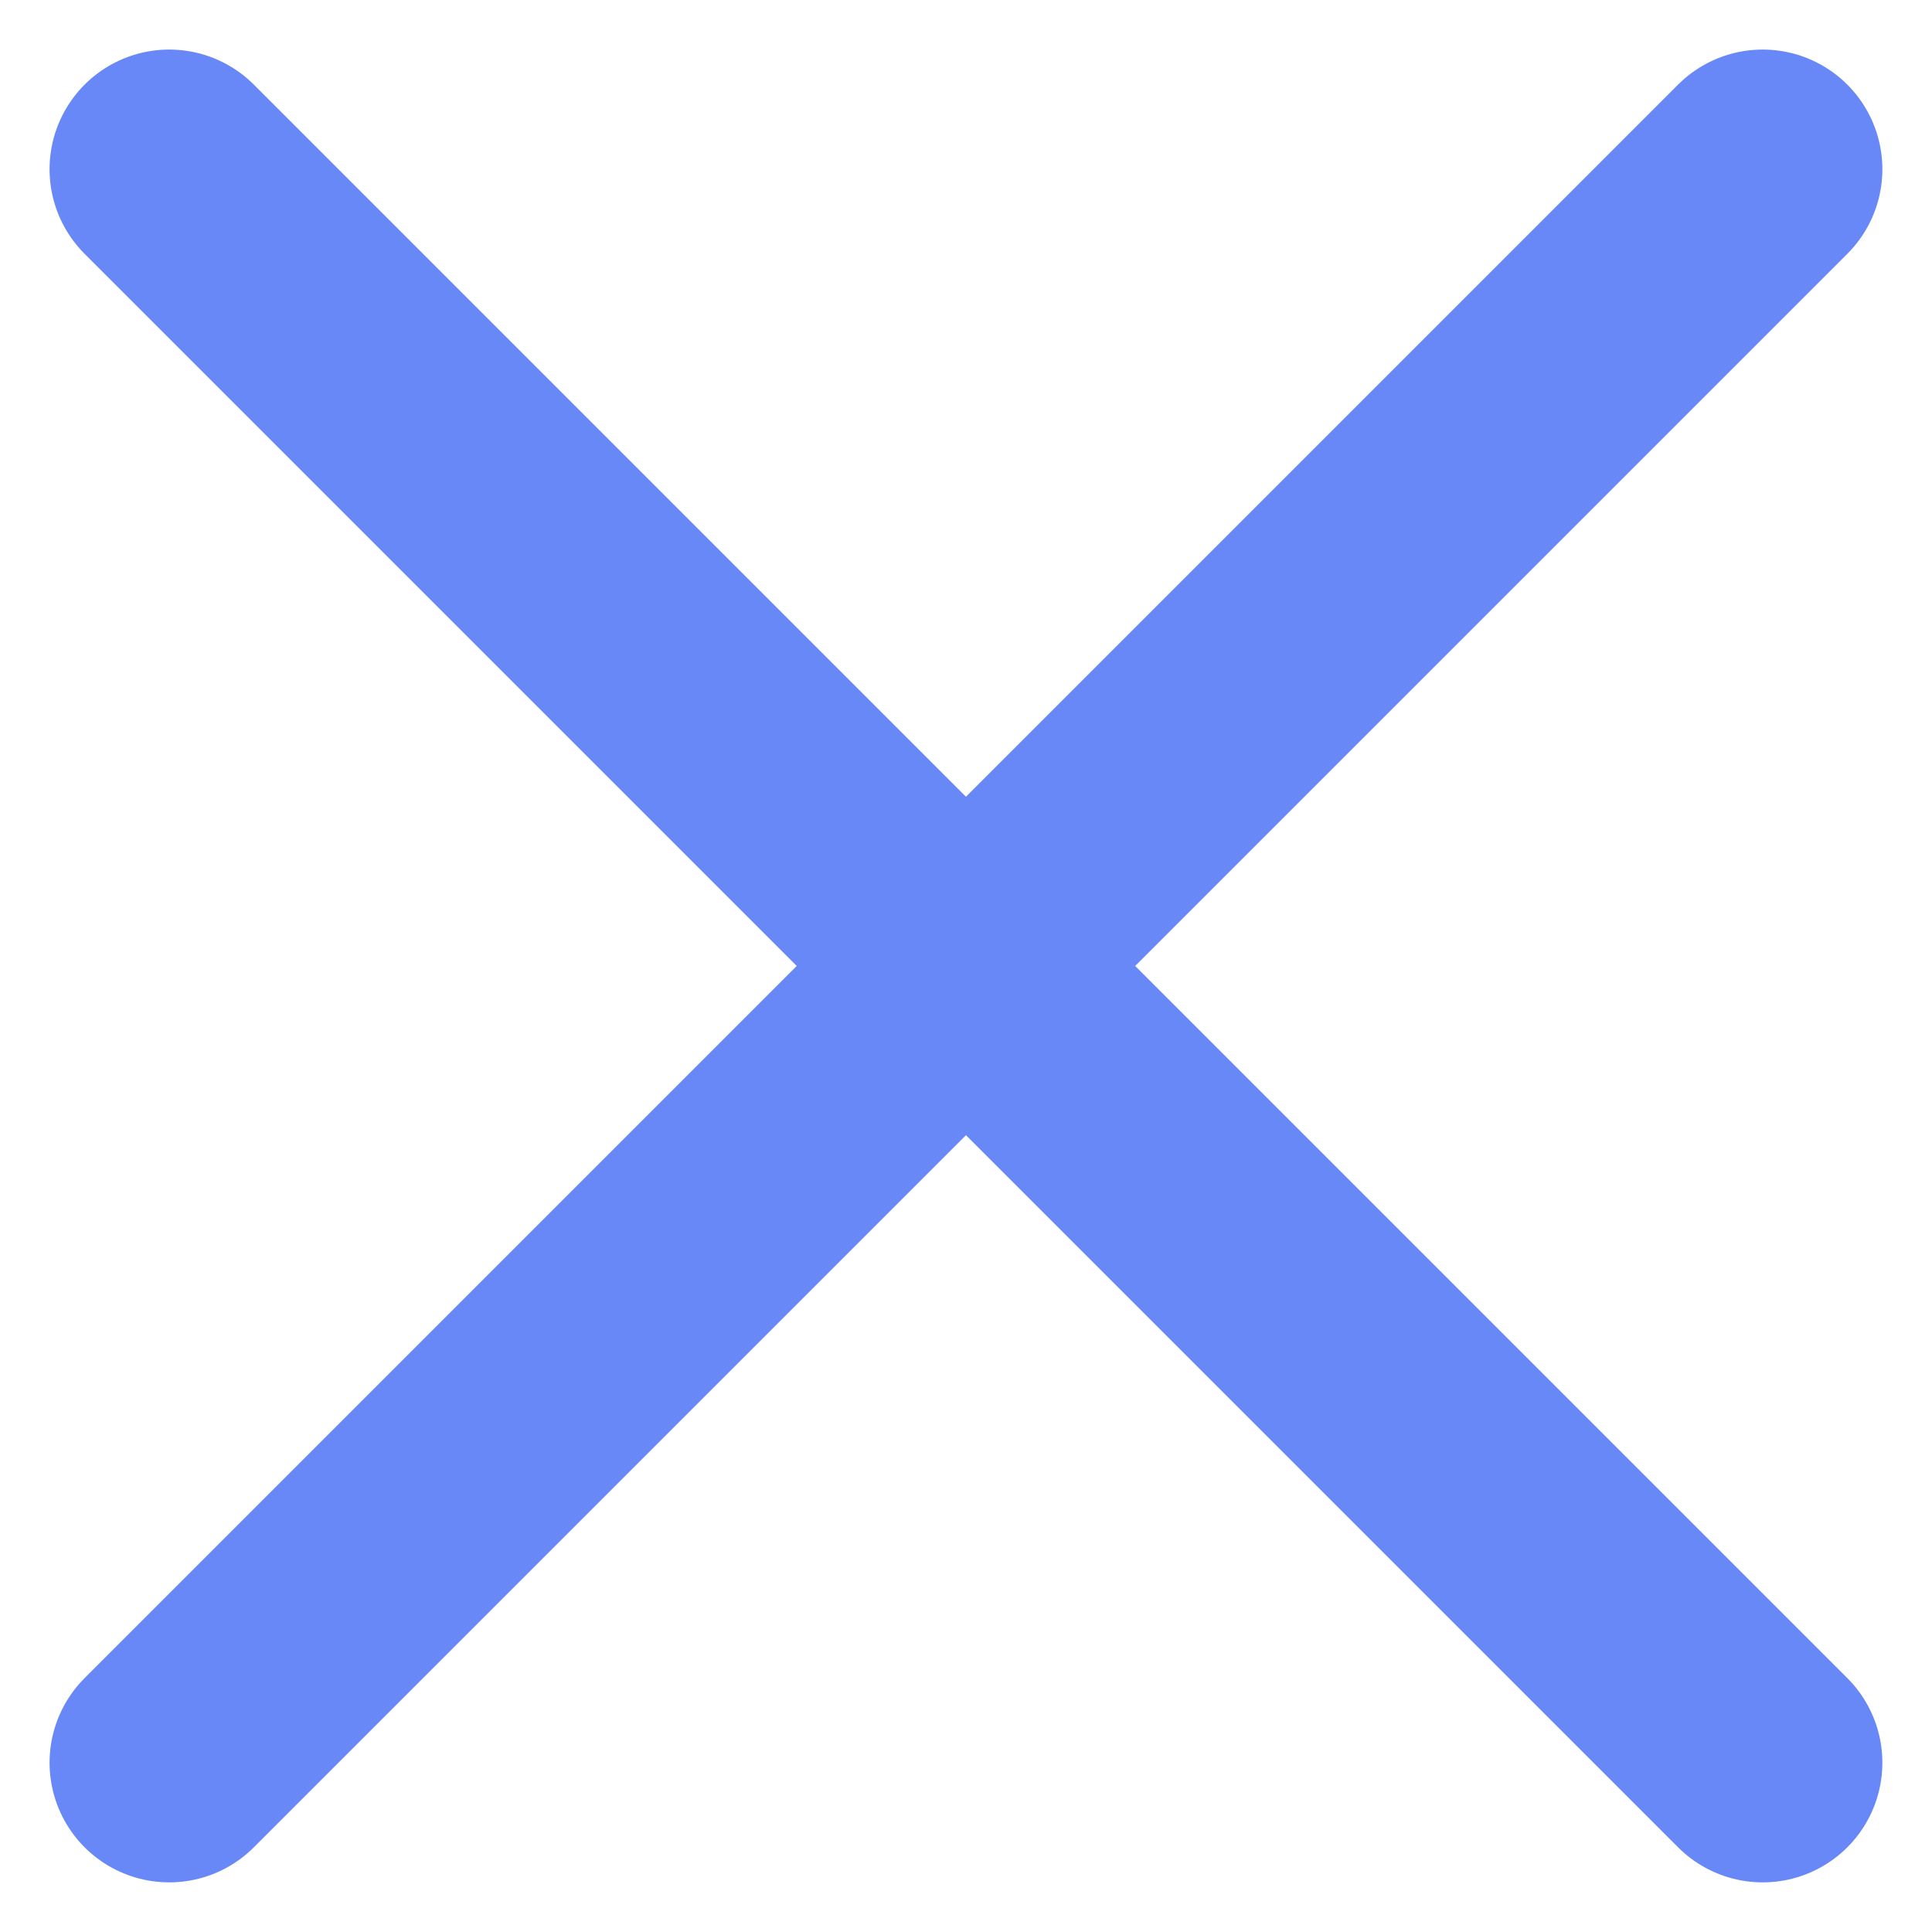
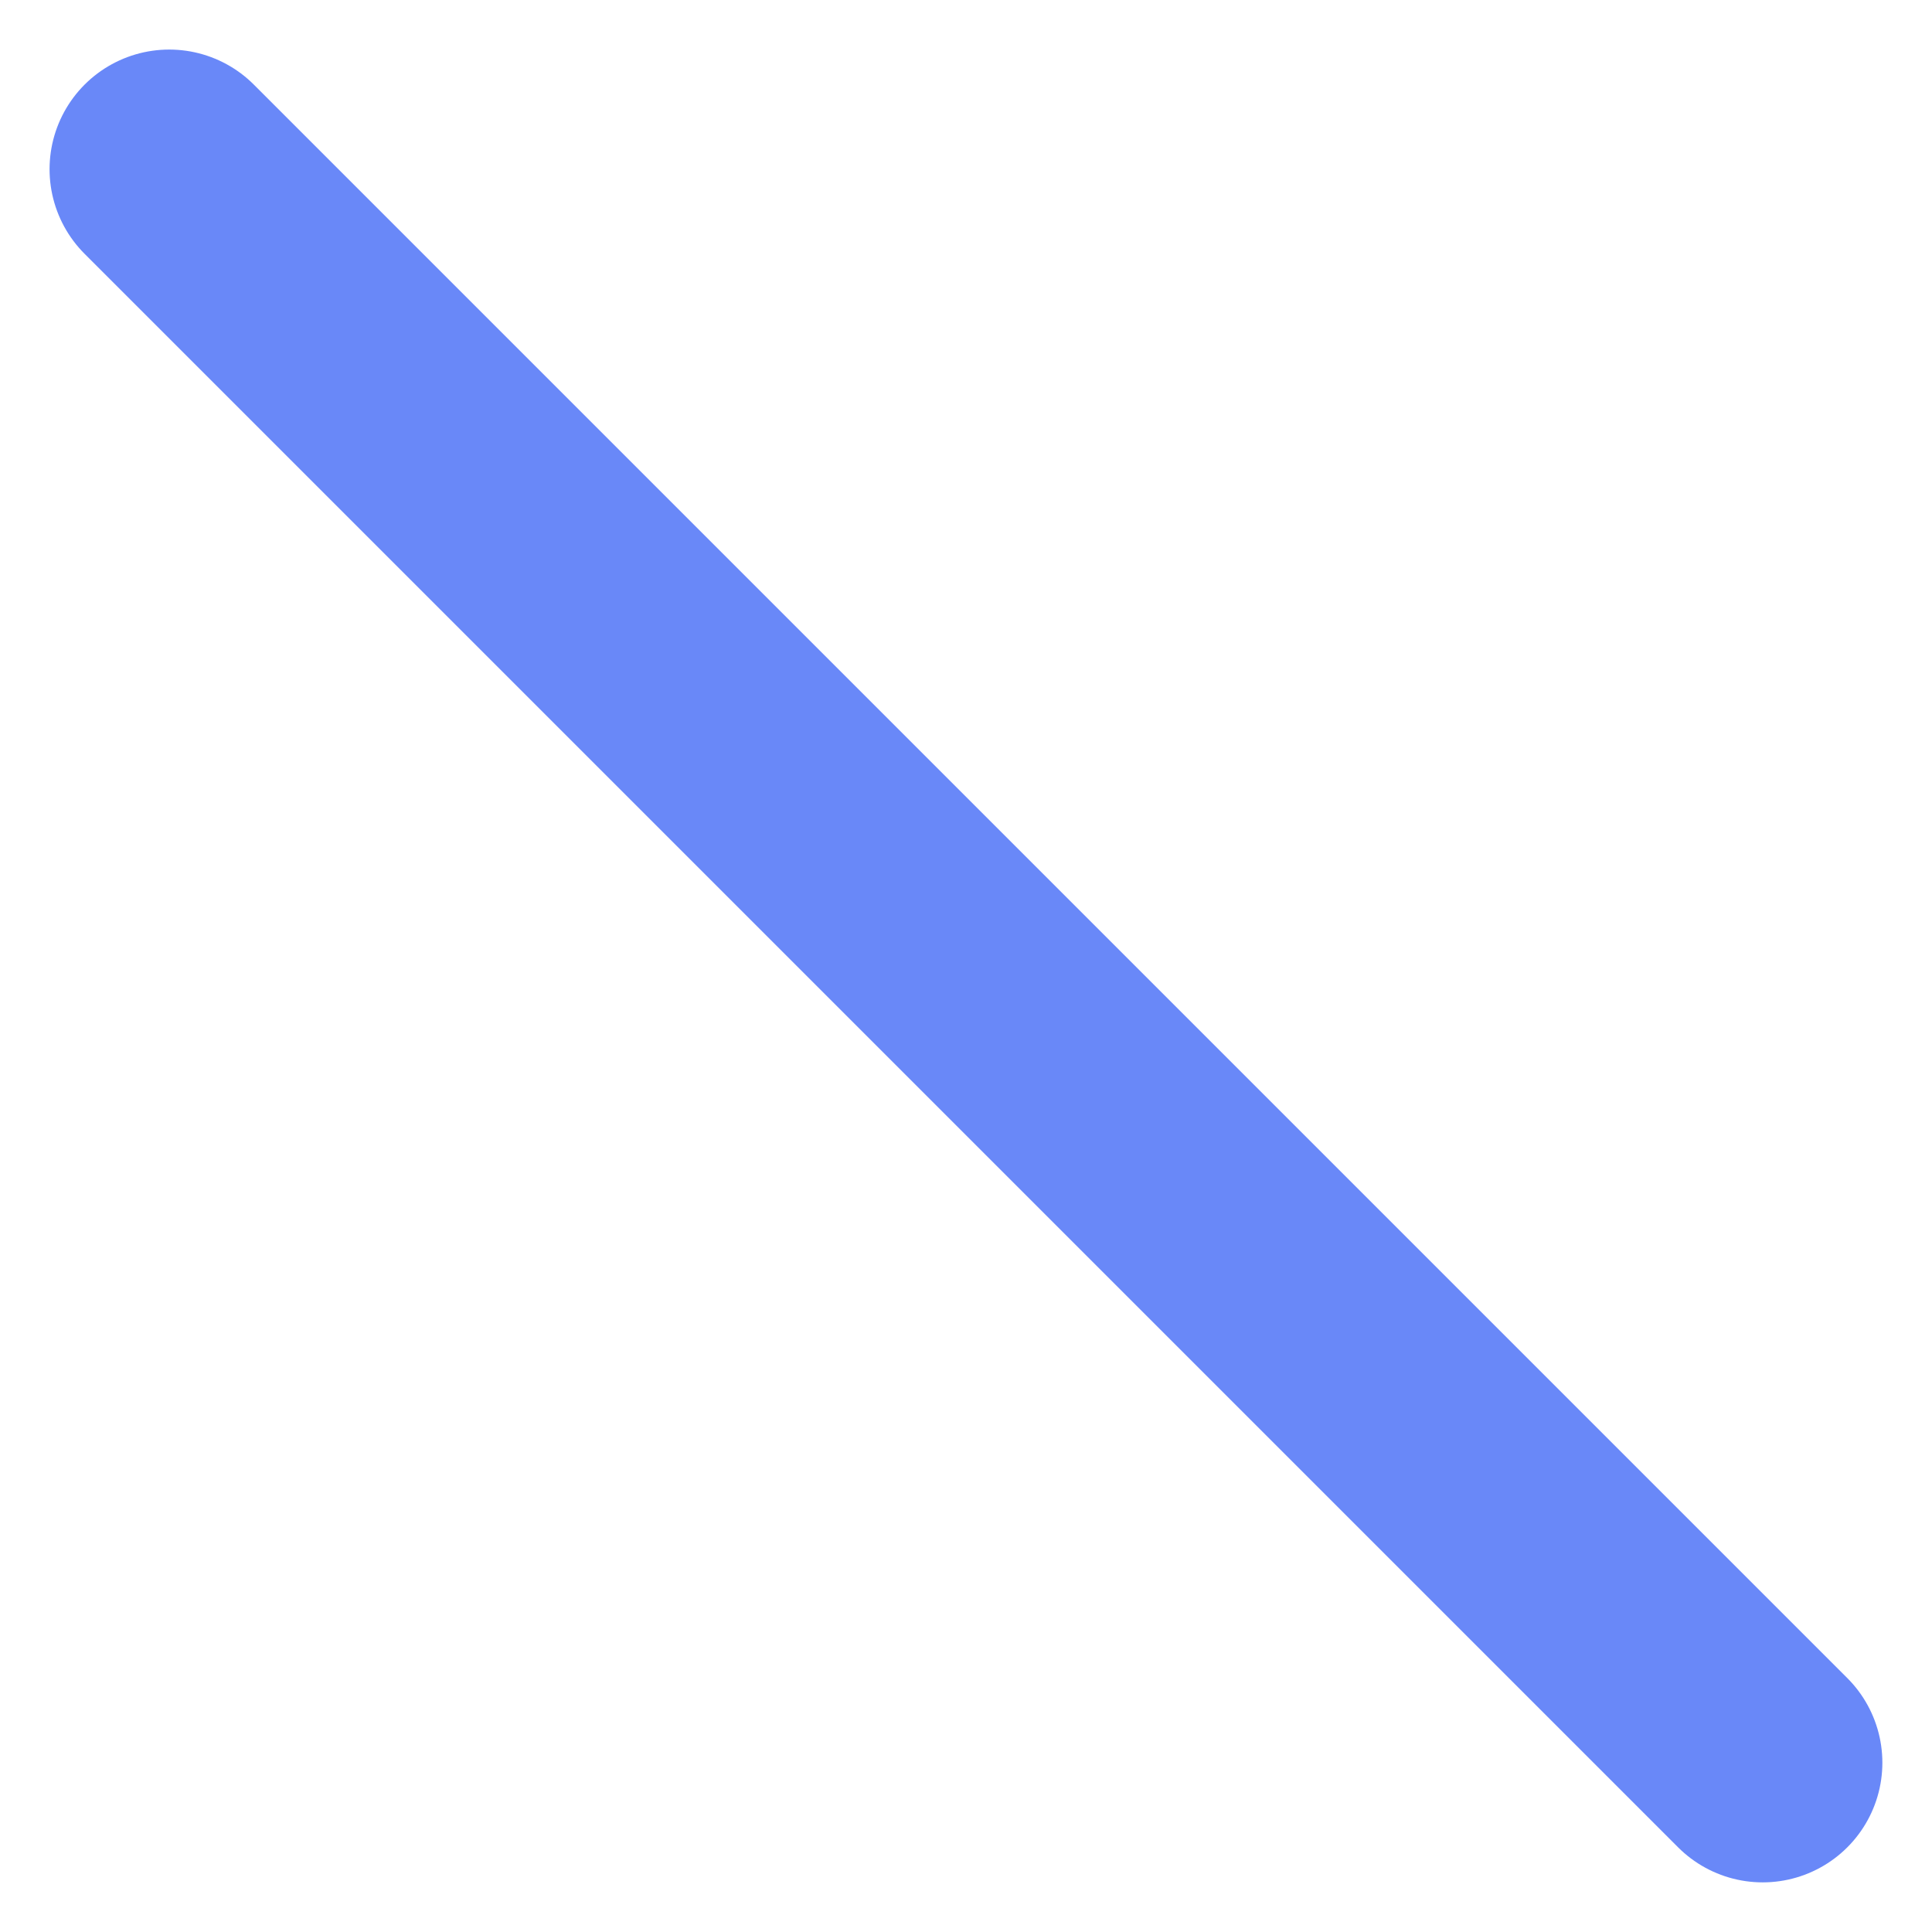
<svg xmlns="http://www.w3.org/2000/svg" width="24.217" height="24.216" viewBox="0 0 24.217 24.216">
  <g id="Ham._Nav" data-name="Ham. Nav" transform="translate(337.168 55.441) rotate(180)">
-     <path id="Path_13" data-name="Path 13" d="M2329.184,2065.333h-28.247" transform="translate(-2772.346 219.917) rotate(-45)" fill="none" stroke="#6988f8" stroke-linecap="round" stroke-width="3" />
    <path id="Path_20" data-name="Path 20" d="M2329.184,2065.333h-28.247" transform="translate(148.476 -3054.073) rotate(45)" fill="none" stroke="#6988f8" stroke-linecap="round" stroke-width="3" />
  </g>
</svg>